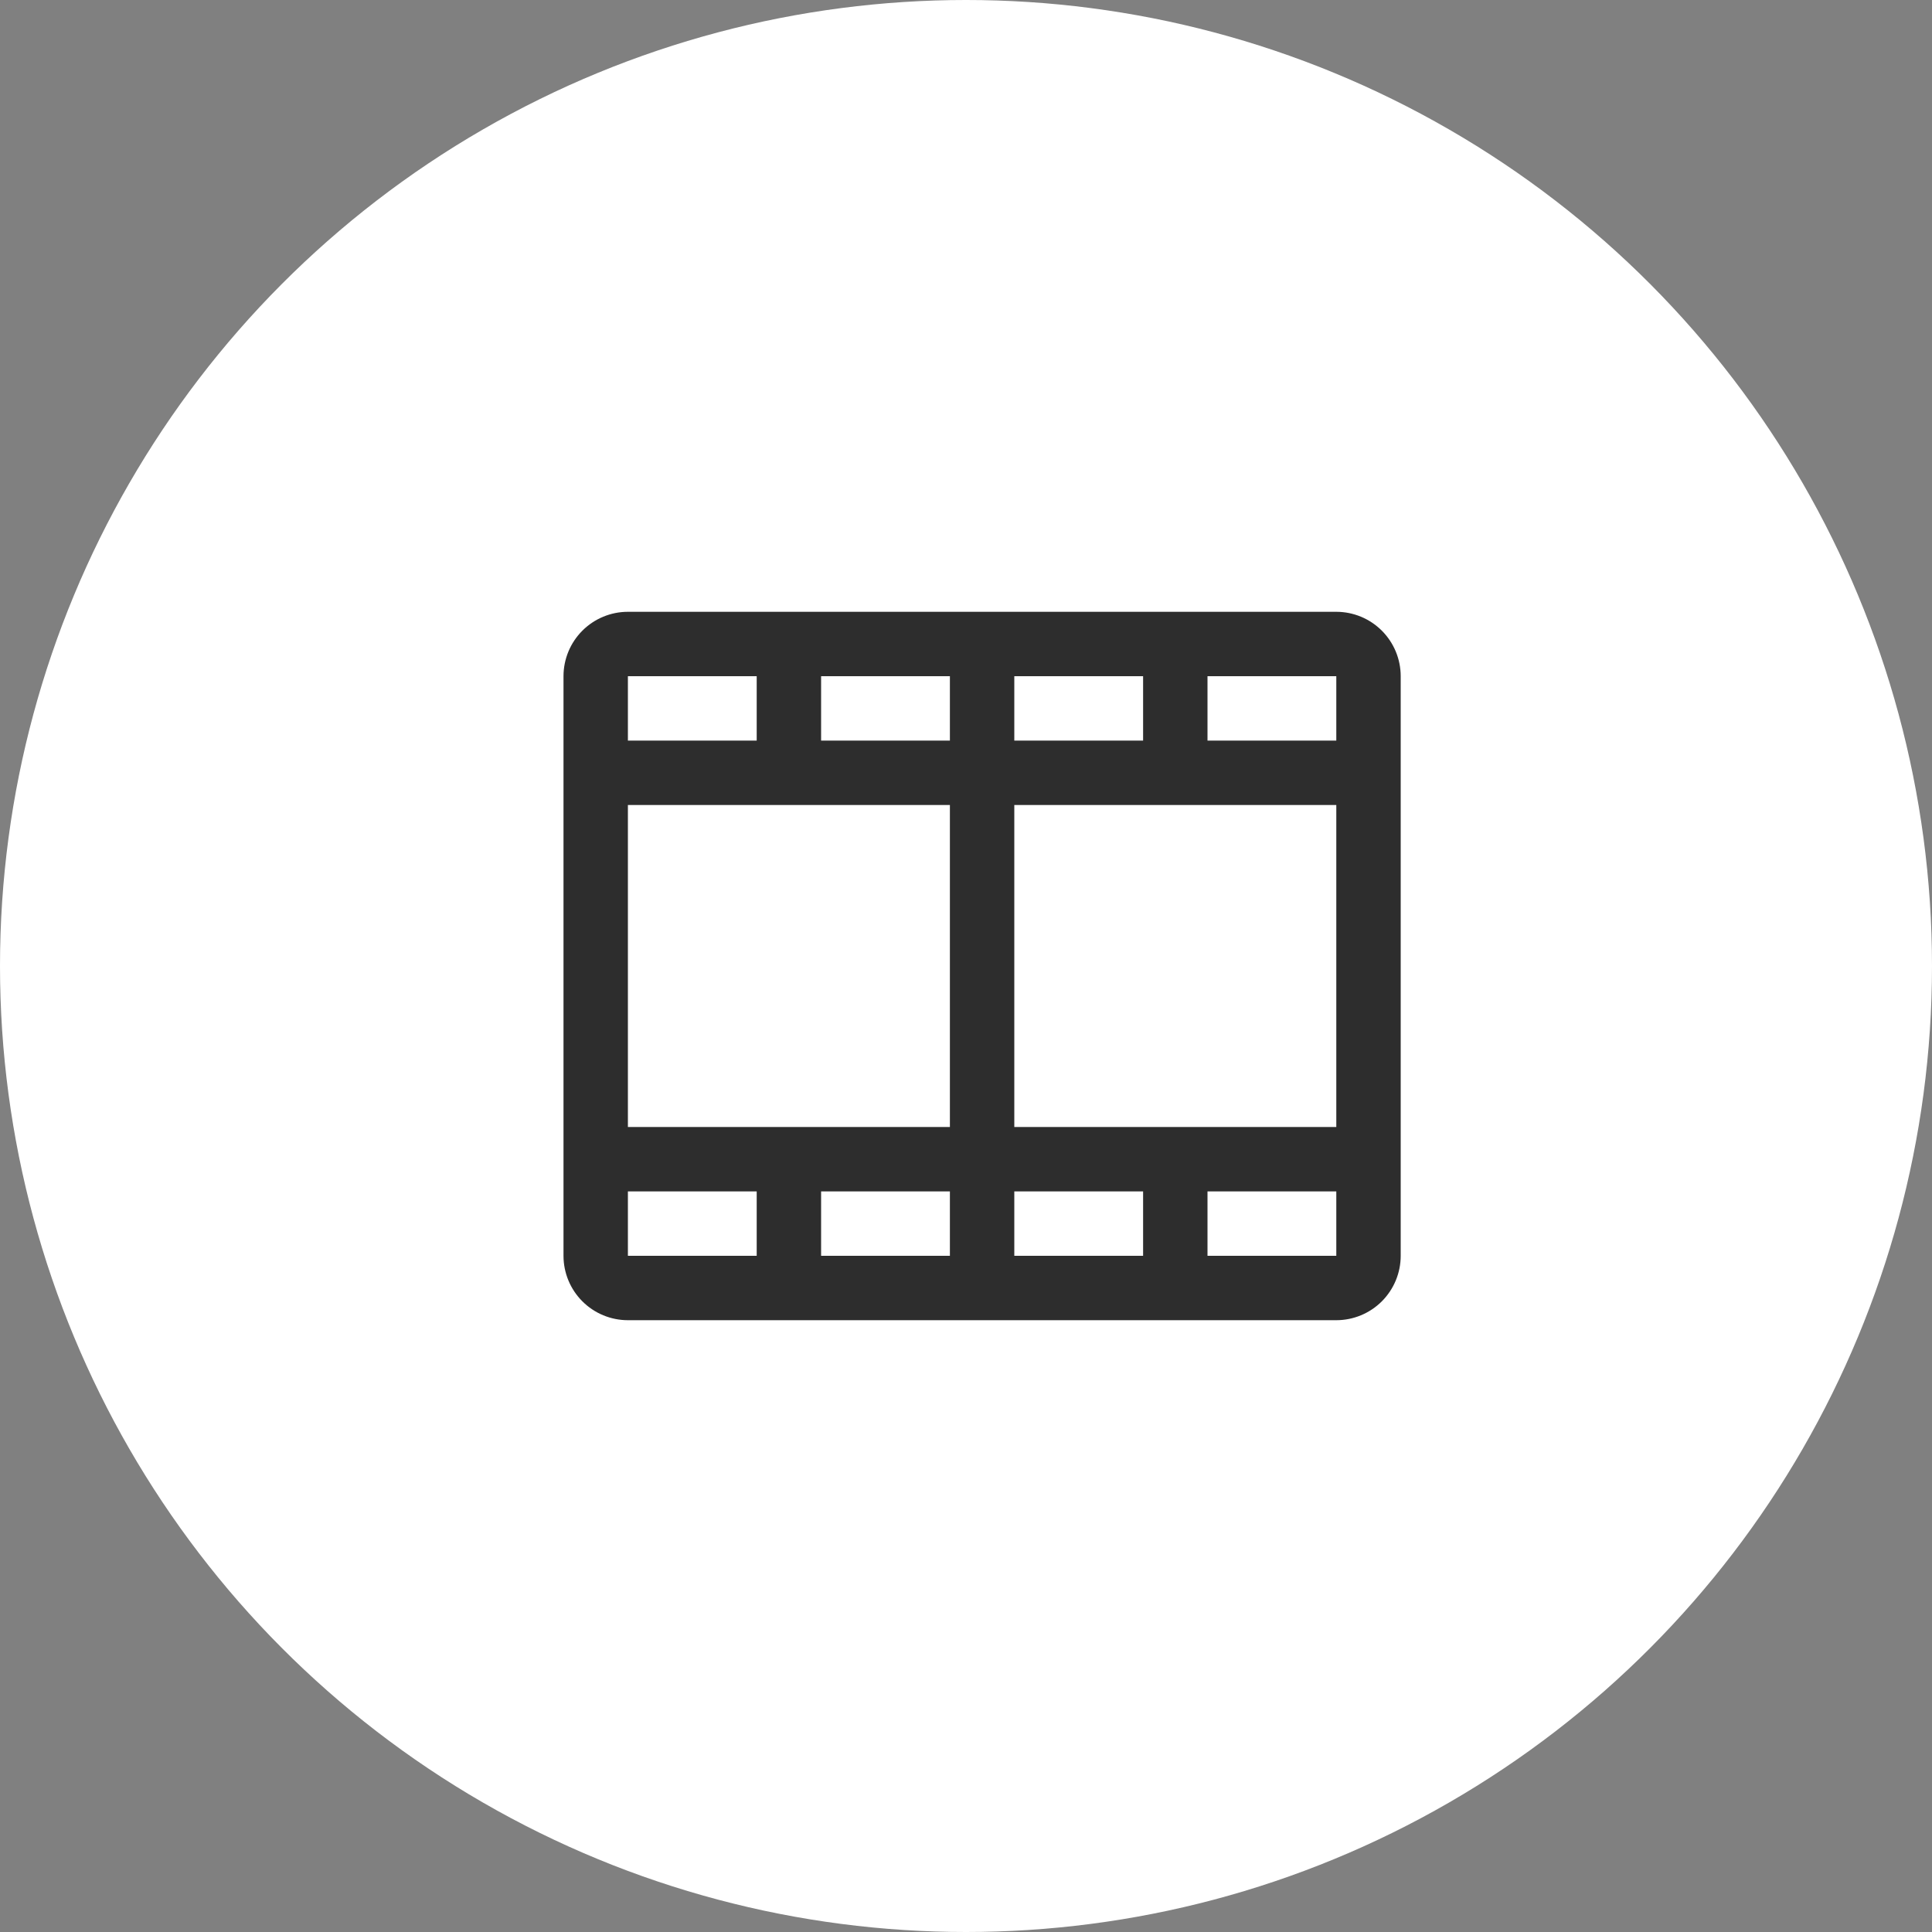
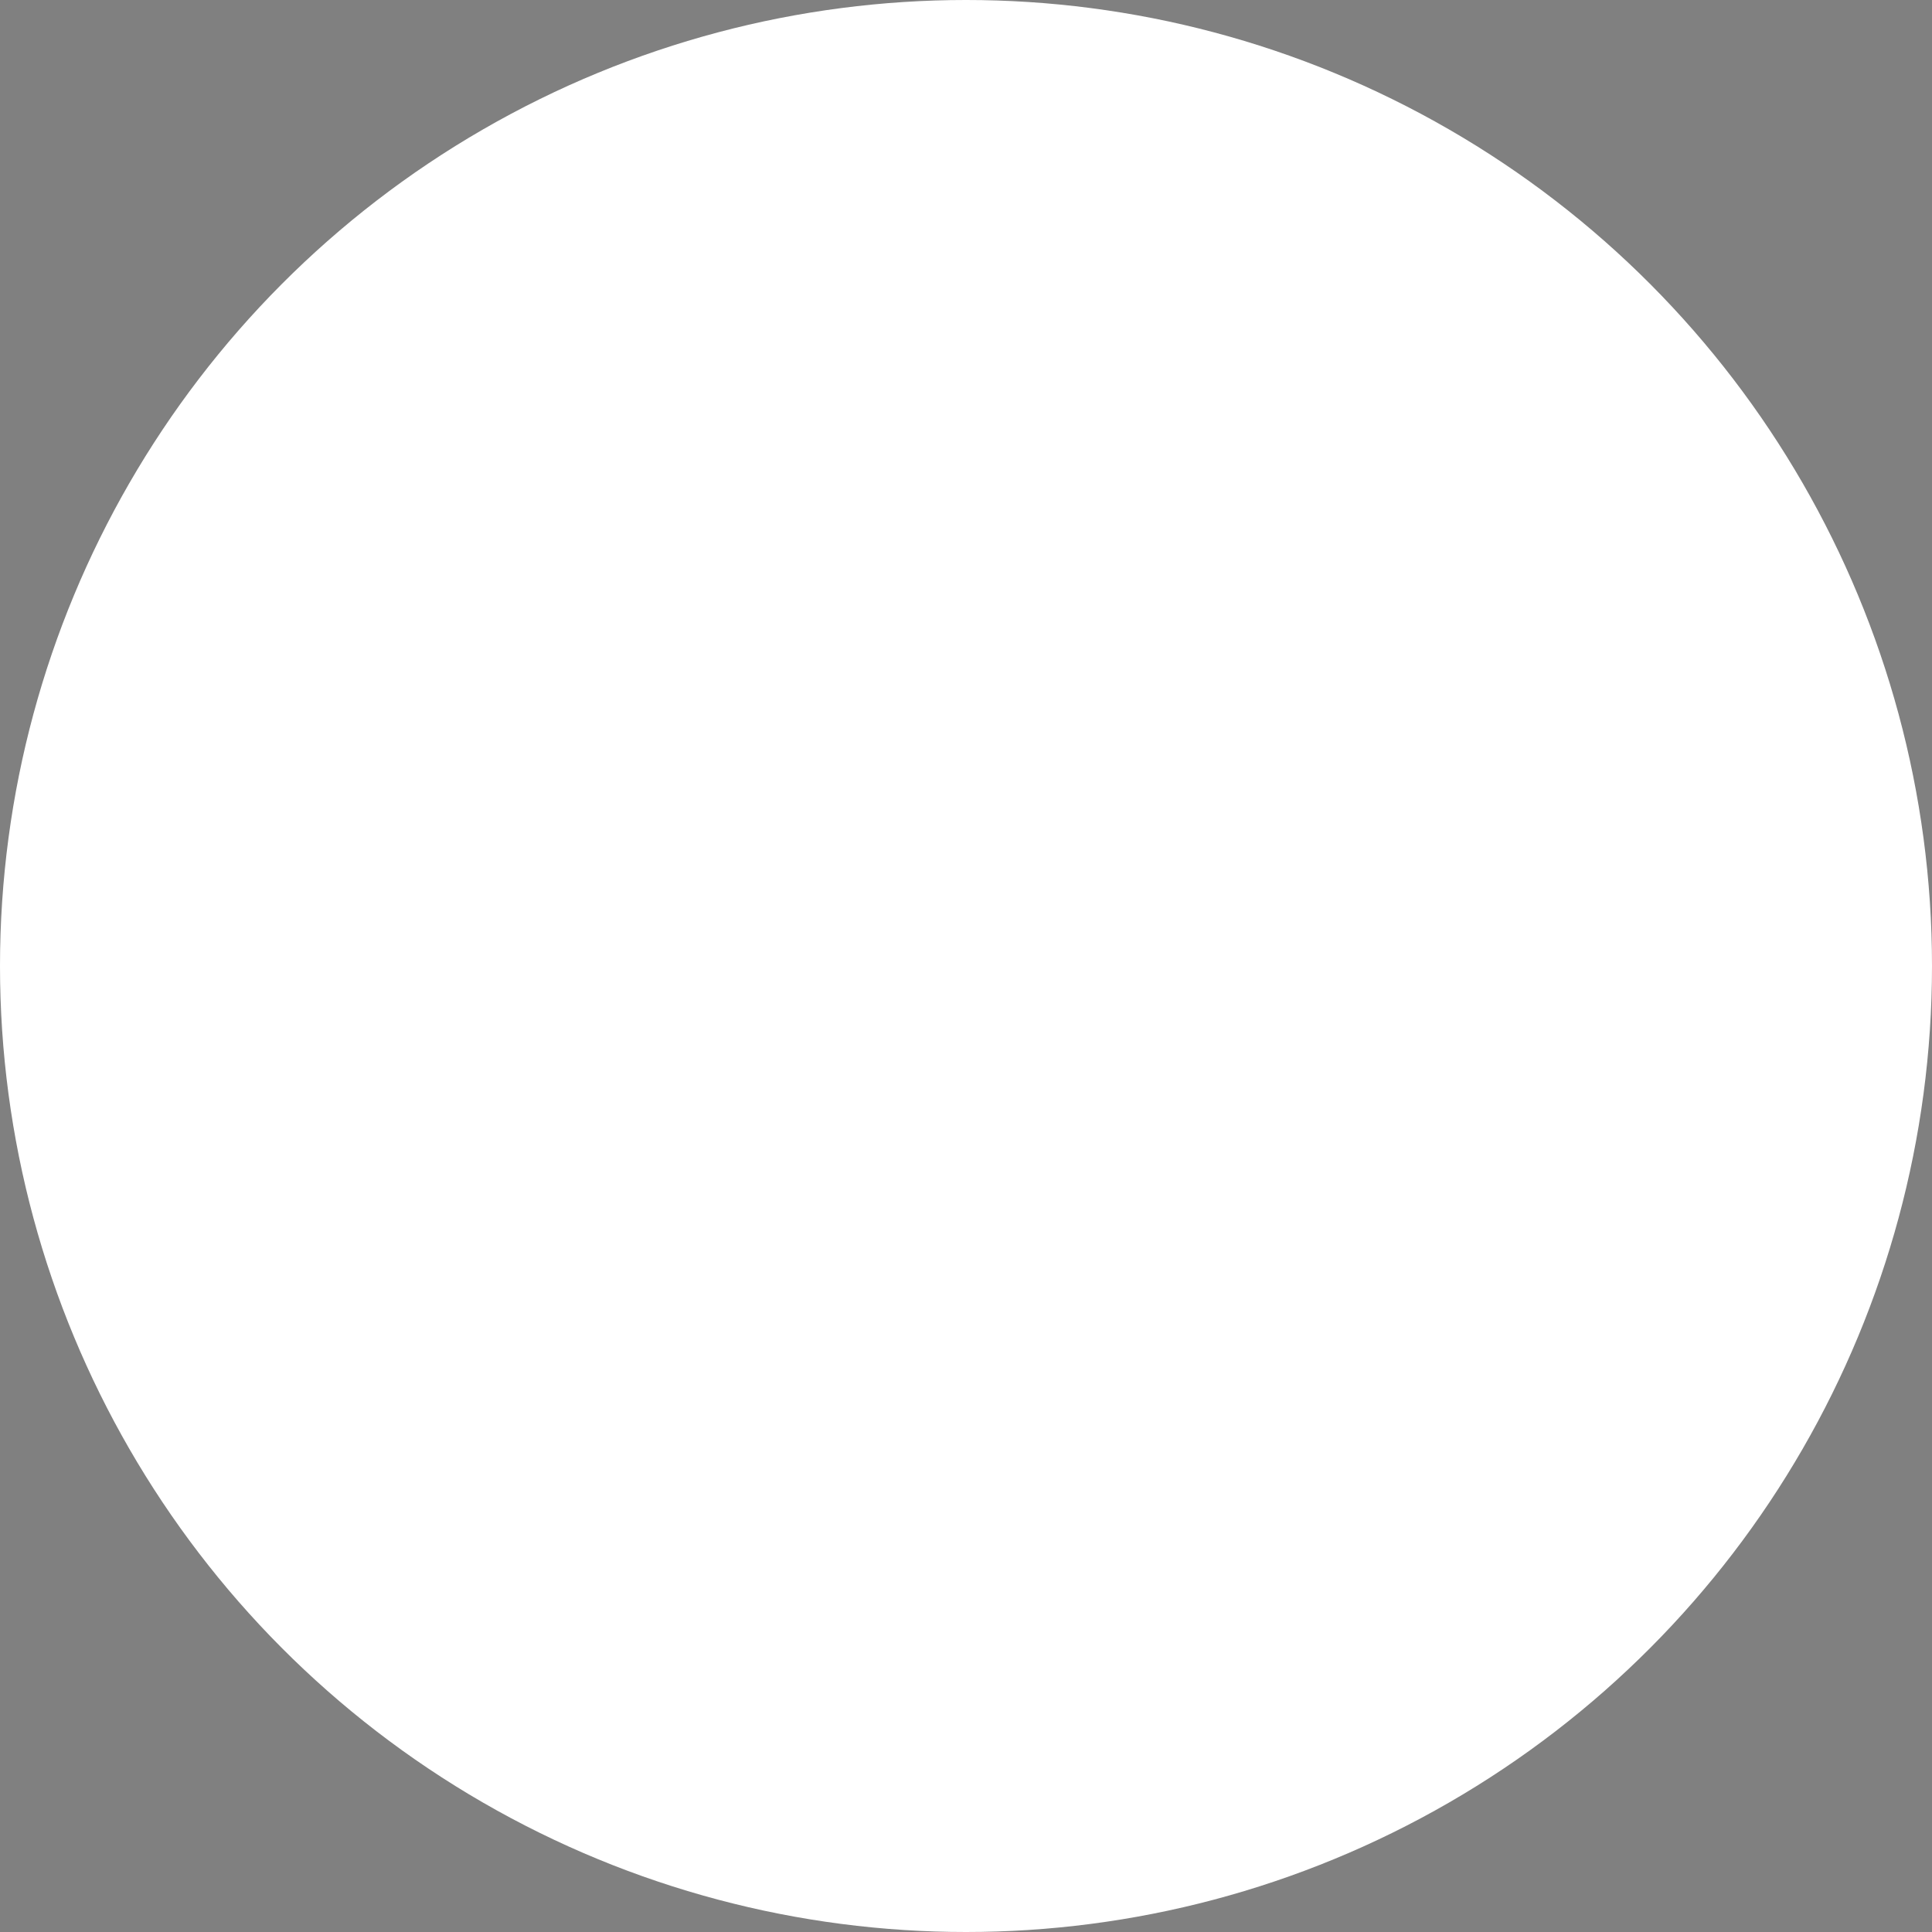
<svg xmlns="http://www.w3.org/2000/svg" width="60" height="60" viewBox="0 0 60 60" fill="none">
  <rect x="0" y="0" width="60" height="60" fill="#808080" stroke="none" />
  <circle cx="30" cy="30" r="30" fill="white" />
-   <path d="M41.5 19H19.5C18.97 19 18.461 19.211 18.086 19.586C17.711 19.961 17.5 20.47 17.5 21V39C17.5 39.53 17.711 40.039 18.086 40.414C18.461 40.789 18.97 41 19.5 41H41.5C42.03 41 42.539 40.789 42.914 40.414C43.289 40.039 43.5 39.53 43.5 39V21C43.5 20.47 43.289 19.961 42.914 19.586C42.539 19.211 42.03 19 41.5 19ZM19.5 25H29.5V35H19.5V25ZM31.5 23V21H35.5V23H31.5ZM29.5 23H25.5V21H29.5V23ZM29.5 37V39H25.5V37H29.5ZM31.5 37H35.5V39H31.5V37ZM31.5 35V25H41.5V35H31.5ZM41.5 23H37.5V21H41.5V23ZM23.5 21V23H19.5V21H23.5ZM19.5 37H23.5V39H19.5V37ZM41.5 39H37.5V37H41.5V39Z" fill="#2D2D2D" />
</svg>